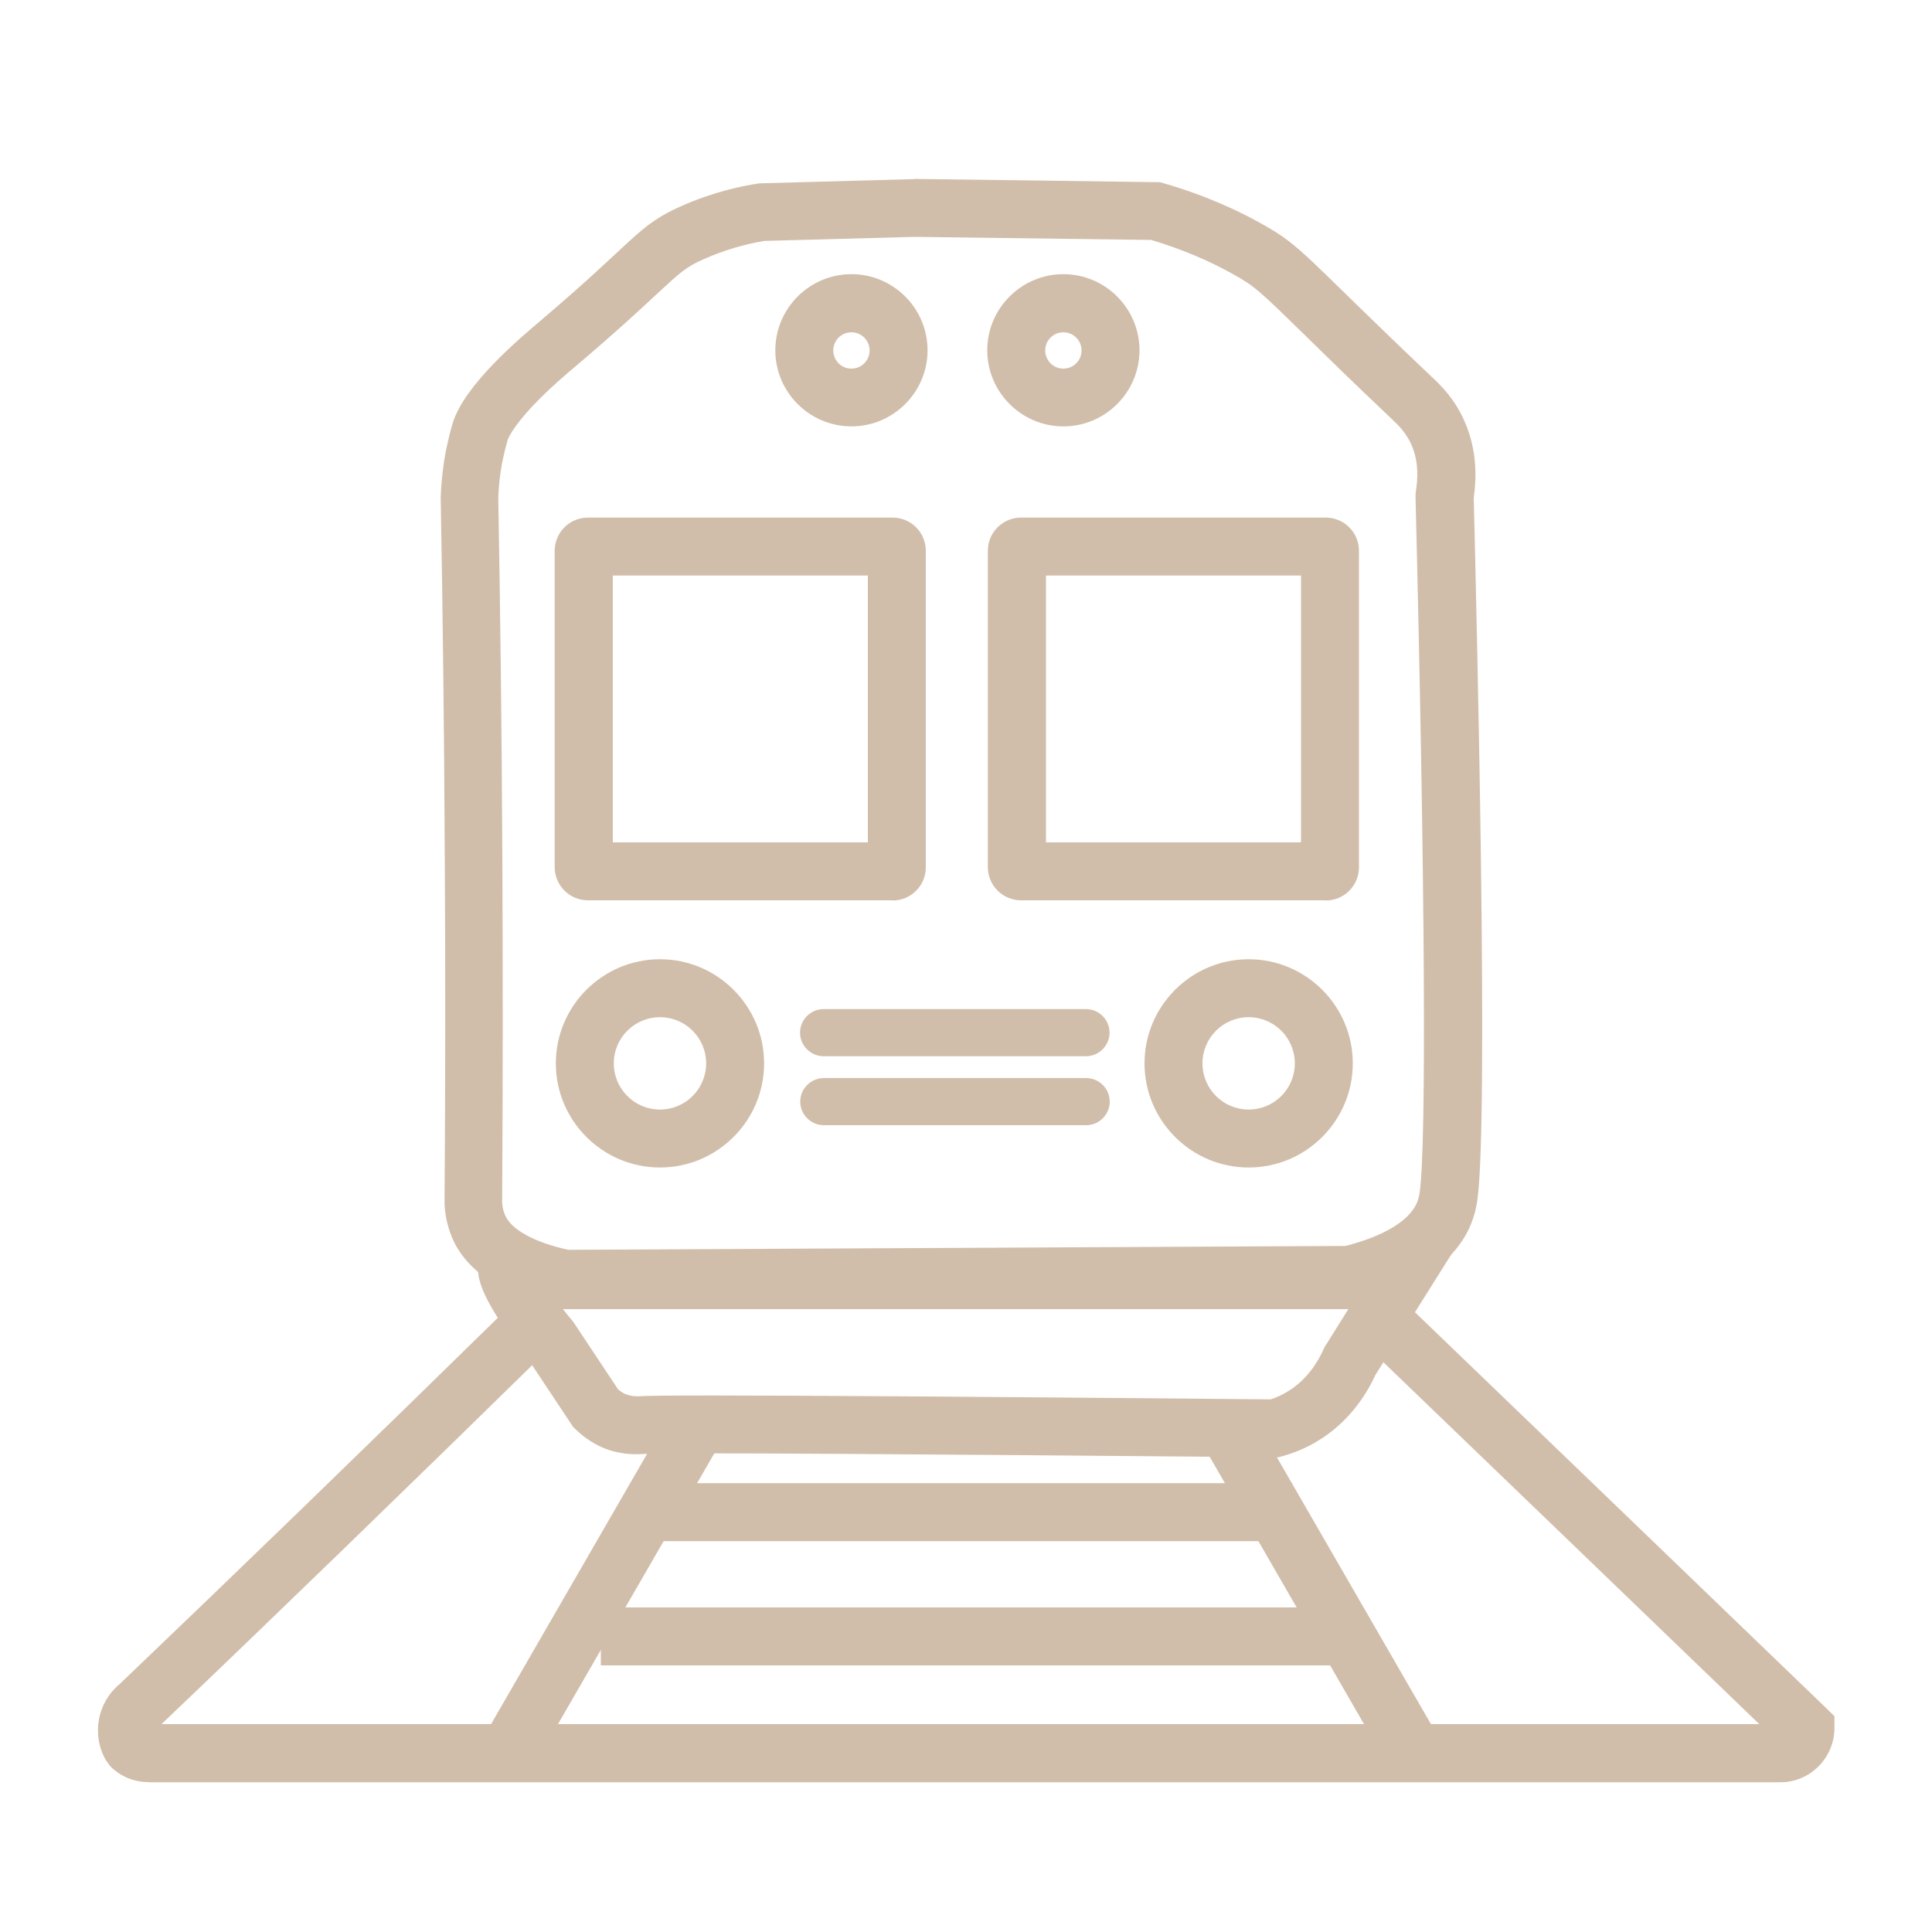
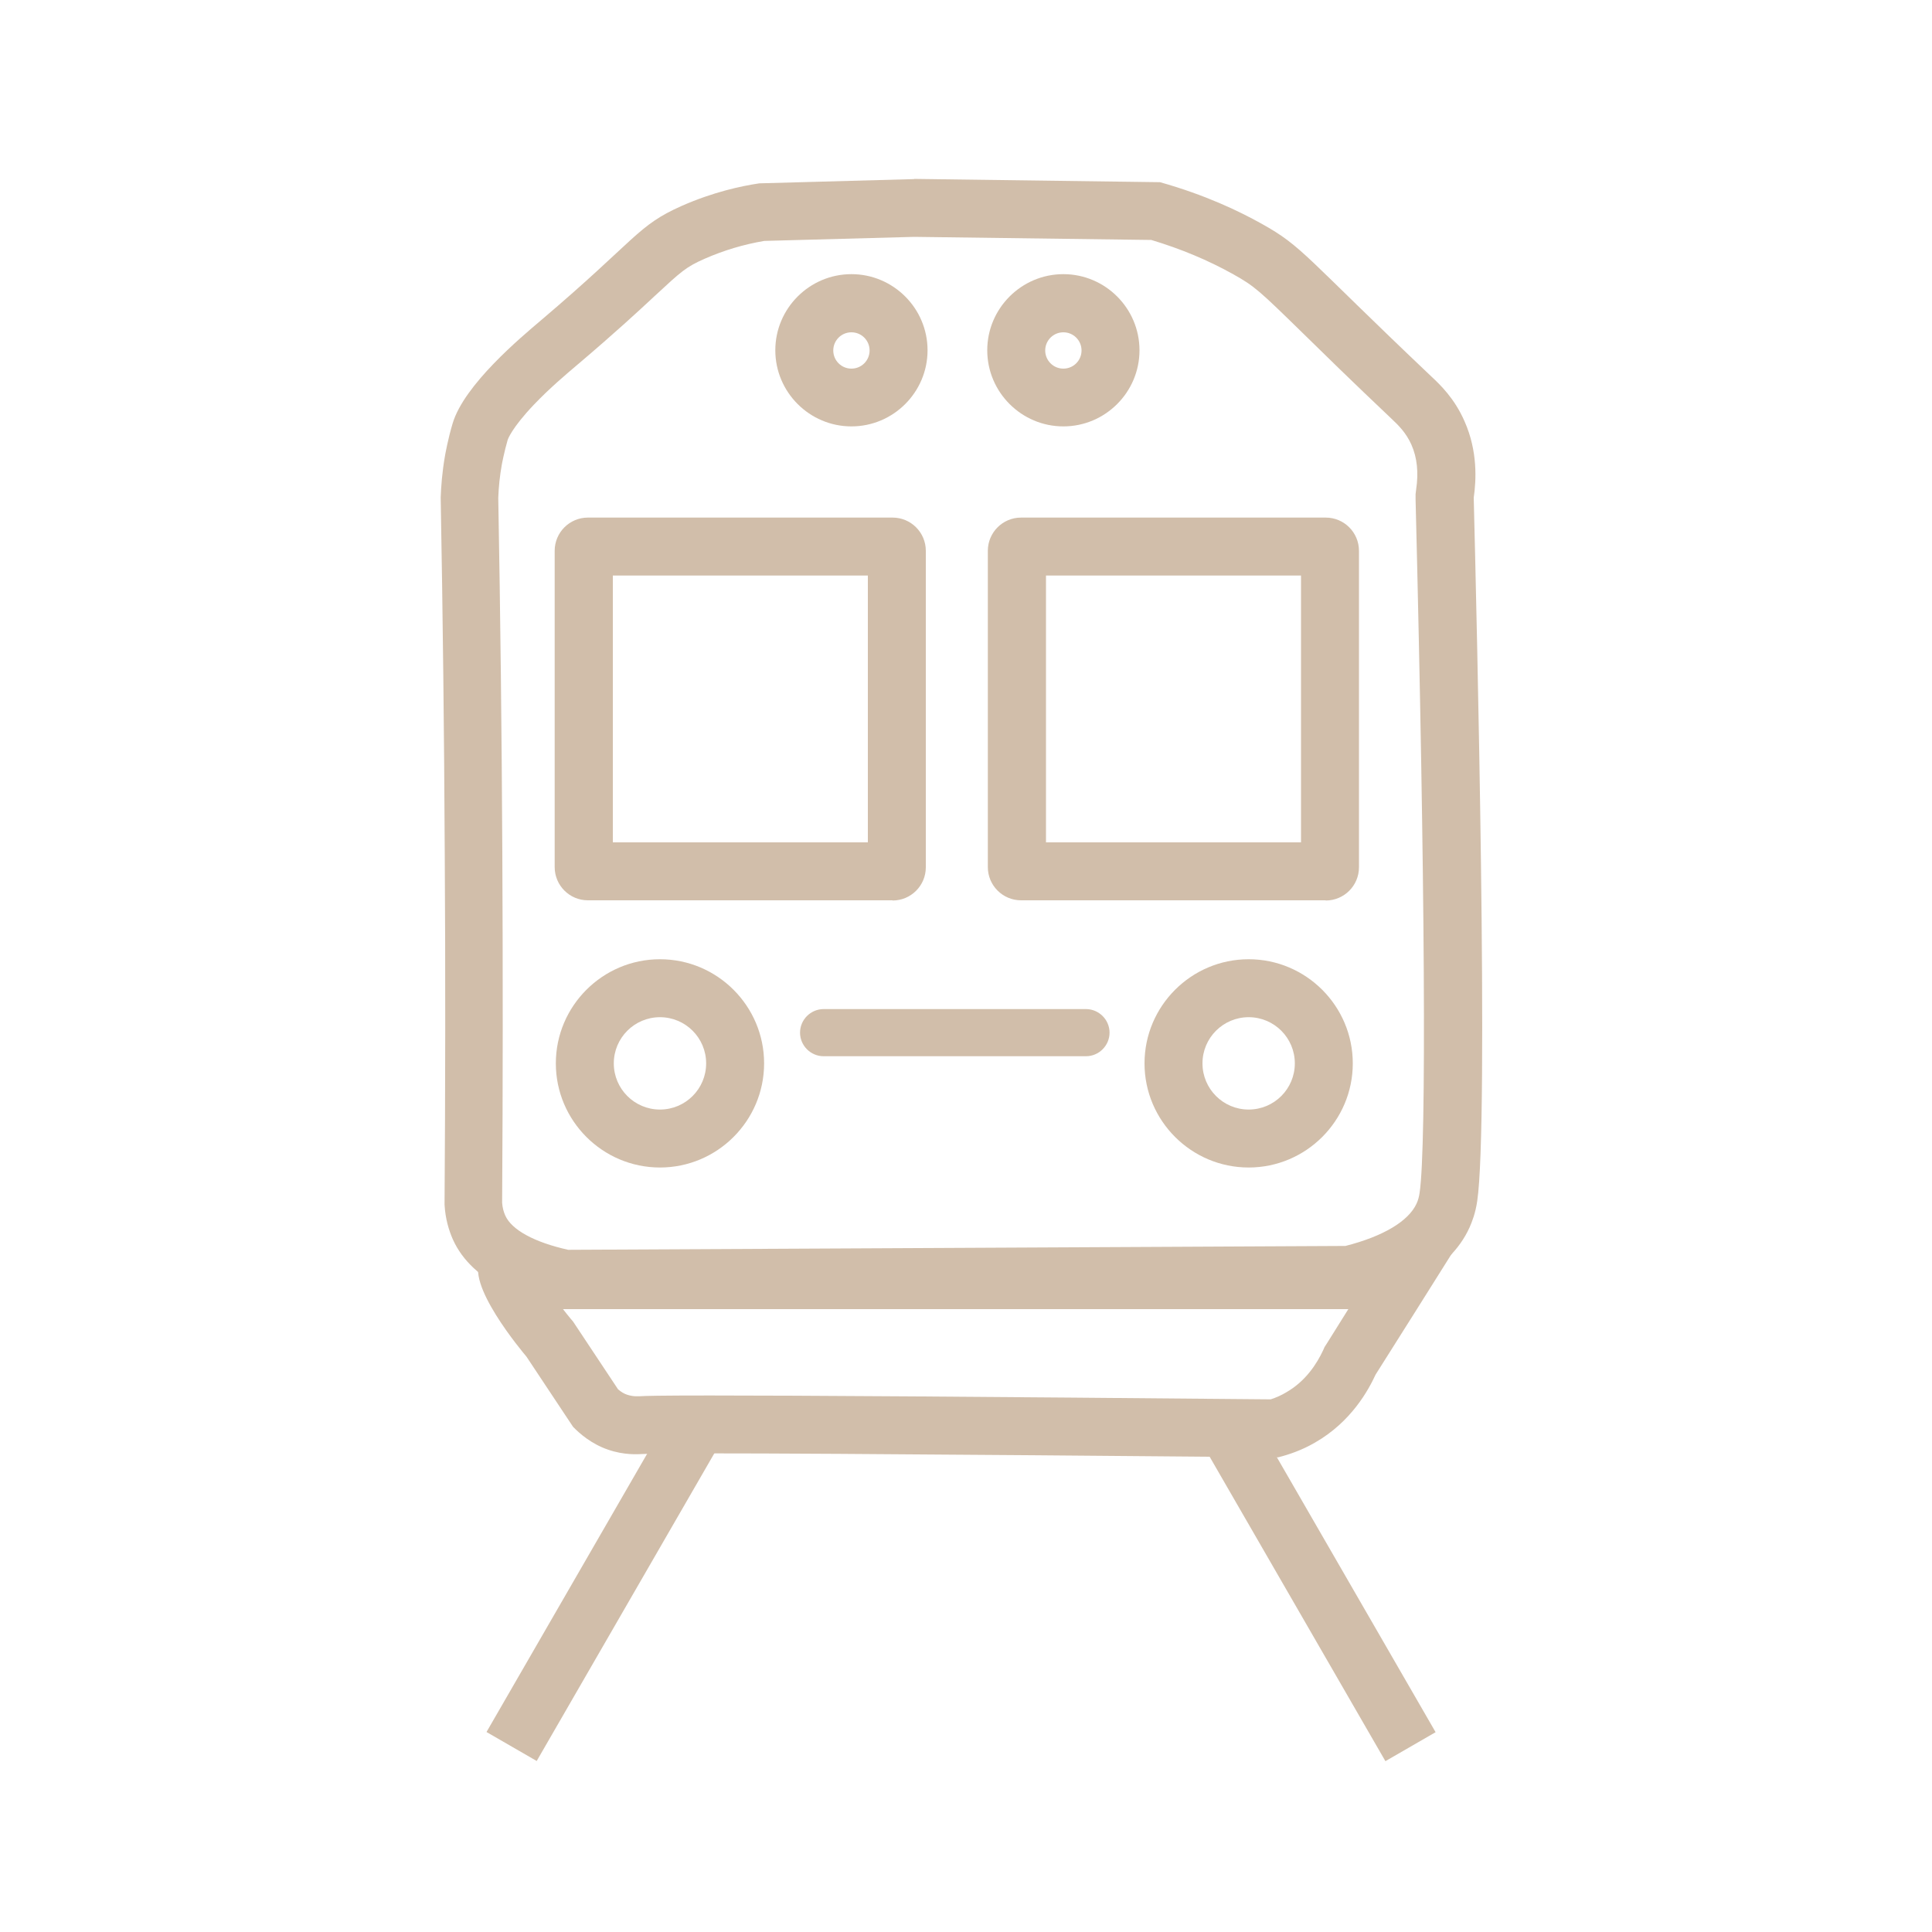
<svg xmlns="http://www.w3.org/2000/svg" id="Ebene_1" data-name="Ebene 1" viewBox="0 0 100 100">
  <defs>
    <style>
      .cls-1 {
        fill: none;
      }

      .cls-2 {
        clip-path: url(#clippath);
      }

      .cls-3 {
        fill: #d1beaa;
      }
    </style>
    <clipPath id="clippath">
      <rect class="cls-1" x=".02" y=".36" width="100" height="100" />
    </clipPath>
  </defs>
  <g class="cls-2">
    <g id="Gruppe_502" data-name="Gruppe 502">
      <g id="Ellipse_59" data-name="Ellipse 59">
        <path class="cls-3" d="M44.07,22.07c-2.17,0-3.94-1.77-3.94-3.94s1.77-3.94,3.94-3.94,3.94,1.77,3.94,3.94-1.77,3.94-3.94,3.94Zm0-4.87c-.52,0-.94,.42-.94,.94s.42,.94,.94,.94,.94-.42,.94-.94-.42-.94-.94-.94Z" />
      </g>
      <g id="Ellipse_60" data-name="Ellipse 60">
        <path class="cls-3" d="M55.04,22.07c-2.17,0-3.94-1.77-3.94-3.94s1.77-3.94,3.94-3.94,3.94,1.77,3.94,3.94-1.77,3.94-3.94,3.94Zm0-4.87c-.52,0-.94,.42-.94,.94s.42,.94,.94,.94,.94-.42,.94-.94-.42-.94-.94-.94Z" />
      </g>
      <g id="Rechteck_764" data-name="Rechteck 764">
        <rect class="cls-1" x="28.71" y="26.79" width="19.2" height="19.81" rx="1.28" ry="1.28" />
        <path class="cls-3" d="M46.2,46.6h-15.77c-.95,0-1.72-.77-1.72-1.72V28.51c0-.95,.77-1.72,1.72-1.72h15.77c.95,0,1.72,.77,1.72,1.72v16.38c0,.95-.77,1.72-1.72,1.72Zm-14.48-3h13.2s0-13.81,0-13.81h-13.2s0,13.81,0,13.81Z" />
      </g>
      <g id="Rechteck_765" data-name="Rechteck 765">
-         <rect class="cls-1" x="51.14" y="26.79" width="19.2" height="19.81" rx="1.28" ry="1.28" />
        <path class="cls-3" d="M68.62,46.6h-15.77c-.95,0-1.72-.77-1.72-1.72V28.51c0-.95,.77-1.72,1.72-1.72h15.77c.95,0,1.72,.77,1.72,1.72v16.38c0,.95-.77,1.72-1.72,1.72Zm-14.48-3h13.2s0-13.81,0-13.81h-13.2s0,13.81,0,13.81Z" />
      </g>
      <g id="Ellipse_61" data-name="Ellipse 61">
        <path class="cls-3" d="M34.16,60.43c-2.97,0-5.39-2.42-5.39-5.39s2.42-5.39,5.39-5.39,5.39,2.42,5.39,5.39-2.42,5.39-5.39,5.39Zm0-7.78c-1.32,0-2.39,1.07-2.39,2.39s1.07,2.39,2.39,2.39,2.39-1.07,2.39-2.39-1.07-2.39-2.39-2.39Z" />
      </g>
      <g id="Ellipse_62" data-name="Ellipse 62">
        <path class="cls-3" d="M64.63,60.43c-2.97,0-5.39-2.42-5.39-5.39s2.42-5.39,5.39-5.39,5.39,2.42,5.39,5.39-2.42,5.39-5.39,5.39Zm0-7.78c-1.32,0-2.39,1.07-2.39,2.39s1.07,2.39,2.39,2.39,2.39-1.07,2.39-2.39-1.07-2.39-2.39-2.39Z" />
      </g>
      <g id="Pfad_2630" data-name="Pfad 2630">
        <path class="cls-1" d="M65.3,11.58c2.14,1.19,2.2,1.66,8.79,7.91,.73,.65,1.32,1.44,1.72,2.33,.52,1.24,.68,2.61,.47,3.94,.15,6.04,.79,32.33,.18,36.41-.07,.47-.2,.93-.4,1.37-1.07,2.33-3.76,3.41-6.04,3.94l-40.9,.21c-1.72-.35-4.64-1.19-5.69-3.56-.25-.56-.39-1.17-.42-1.78,.04-5.99,.05-12.05,.01-18.17-.03-6.21-.1-12.35-.21-18.43,.02-.74,.1-1.47,.23-2.2,0,0,.15-.85,.39-1.64,.6-2,3.52-4.44,4.57-5.34,4.97-4.22,4.98-4.9,7.28-5.92,1.28-.57,2.63-.96,4.02-1.17l8.02-.22,12.74,.17c1.83,.5,3.6,1.22,5.26,2.14Z" />
        <path class="cls-3" d="M47.32,12.26l-7.76,.21c-1.07,.18-2.1,.49-3.08,.92-.98,.43-1.22,.66-2.57,1.91-.87,.81-2.07,1.92-3.99,3.55l-.06,.05c-.53,.45-1.41,1.19-2.22,2.04-1.17,1.23-1.35,1.8-1.36,1.82-.18,.61-.31,1.3-.31,1.31-.1,.56-.16,1.13-.18,1.7,.11,6.06,.18,12.25,.21,18.39,.03,5.96,.03,12.05-.01,18.1,.02,.24,.07,.45,.16,.65,.33,.75,1.51,1.39,3.26,1.78,6.71-.03,13.42-.07,20.13-.1,6.7-.03,13.4-.07,20.1-.1,1.96-.5,3.26-1.28,3.68-2.19,.08-.17,.13-.36,.16-.57,.36-2.44,.28-16.19-.21-35.89v-.26s.03-.25,.03-.25c.13-.87,.05-1.64-.24-2.3-.28-.64-.7-1.04-1.04-1.36-2.09-1.98-3.53-3.39-4.58-4.42-2.27-2.22-2.51-2.44-3.6-3.05-1.32-.74-2.75-1.33-4.25-1.78l-12.27-.16m-.02-3l12.74,.17c2.32,.65,4.08,1.49,5.26,2.15,2.14,1.19,2.2,1.66,8.79,7.91,.44,.41,1.2,1.13,1.72,2.33,.68,1.54,.6,3.03,.47,3.94,.15,6.04,.79,32.33,.18,36.41-.09,.62-.27,1.08-.4,1.37-1.06,2.33-3.76,3.41-6.04,3.94-13.63,.07-27.27,.14-40.9,.21-1.72-.35-4.64-1.19-5.69-3.56-.19-.44-.38-1.03-.42-1.78,.04-5.99,.05-12.05,.01-18.17-.03-6.21-.1-12.35-.21-18.43,.02-.54,.07-1.3,.23-2.2,0,0,.15-.85,.39-1.64,.6-2,3.52-4.44,4.57-5.33,4.97-4.22,4.98-4.9,7.28-5.92,1.63-.72,3.08-1.03,4.02-1.17l8.02-.22Z" />
      </g>
      <g id="Rechteck_766" data-name="Rechteck 766">
-         <path class="cls-3" d="M42.64,55.8h13.58c.67,0,1.22,.55,1.22,1.22h0c0,.67-.55,1.22-1.22,1.22h-13.58c-.67,0-1.22-.55-1.22-1.22h0c0-.67,.55-1.22,1.22-1.22Z" />
-       </g>
+         </g>
      <g id="Pfad_2631" data-name="Pfad 2631">
        <path class="cls-1" d="M75.22,64.8c-1.33,2.12-2.67,4.23-4,6.35-.66,1.47-1.75,2.7-3.14,3.52-.59,.34-1.23,.6-1.9,.76-18.35-.16-31.36-.25-32.91-.17-.61,.04-1.22-.04-1.8-.24-.68-.25-1.3-.65-1.8-1.18l-2.41-3.63c-.16-.19-3.27-3.86-2.33-5.07,.23-.25,.56-.39,.91-.38h45.82c.28,.17,.59,.29,.91,.38,.9,.2,1.84,.08,2.65-.34Z" />
        <path class="cls-3" d="M69.81,67.76H29.14c.13,.17,.27,.34,.4,.5l.12,.14,2.33,3.51c.15,.13,.31,.23,.47,.28,.18,.06,.35,.08,.47,.08,.05,0,.09,0,.13,0h.03c.32-.02,1.02-.04,3.66-.04,4.68,0,13.64,.06,29.02,.2,.28-.09,.55-.21,.8-.36,1.03-.59,1.6-1.51,1.91-2.17l.08-.18,.11-.17c.37-.6,.75-1.19,1.12-1.79m1.85-3c.24,.14,.54,.28,.91,.38,1.22,.31,2.26-.15,2.65-.34-1.33,2.12-2.66,4.23-4,6.35-.36,.78-1.25,2.44-3.14,3.52-.69,.4-1.35,.62-1.9,.76-18.35-.16-31.36-.26-32.91-.17-.21,.01-.93,.07-1.79-.23-.86-.3-1.46-.83-1.8-1.18l-2.41-3.63c-.16-.19-3.27-3.87-2.33-5.07,.13-.17,.39-.34,.91-.38h45.82Z" />
      </g>
      <g id="Linie_69" data-name="Linie 69">
        <rect class="cls-3" x="21.86" y="80.9" width="18.48" height="3" transform="translate(-55.81 68.13) rotate(-60)" />
      </g>
      <g id="Linie_70" data-name="Linie 70">
        <rect class="cls-3" x="66.89" y="73.16" width="3" height="18.48" transform="translate(-32.04 45.24) rotate(-30)" />
      </g>
      <g id="Linie_71" data-name="Linie 71">
-         <rect class="cls-3" x="33.49" y="76.77" width="33.4" height="3" />
-       </g>
+         </g>
      <g id="Linie_72" data-name="Linie 72">
-         <rect class="cls-3" x="31.1" y="83.2" width="38.06" height="3" />
-       </g>
+         </g>
      <g id="Rechteck_767" data-name="Rechteck 767">
        <path class="cls-3" d="M42.63,52.23h13.58c.67,0,1.22,.55,1.22,1.22h0c0,.67-.55,1.22-1.22,1.22h-13.58c-.67,0-1.22-.55-1.22-1.22h0c0-.67,.55-1.22,1.22-1.22Z" />
      </g>
      <g id="Pfad_2632" data-name="Pfad 2632">
-         <path class="cls-3" d="M7.66,92.24c-.73,0-1.45-.3-1.96-.83l-.22-.3c-.75-1.31-.45-2.98,.71-3.94,3.16-3.02,6.33-6.07,9.51-9.15,3.6-3.49,7.17-6.97,10.7-10.43l2.1,2.14c-3.54,3.47-7.11,6.95-10.72,10.45-3.15,3.05-6.28,6.07-9.42,9.06H91.06c-6.69-6.45-13.39-12.89-20.09-19.34l2.08-2.16c7.15,6.88,14.3,13.76,21.44,20.64l.46,.45v.65c-.02,1.52-1.27,2.77-2.79,2.77H7.66Zm.01-3h0Z" />
-       </g>
+         </g>
    </g>
  </g>
</svg>